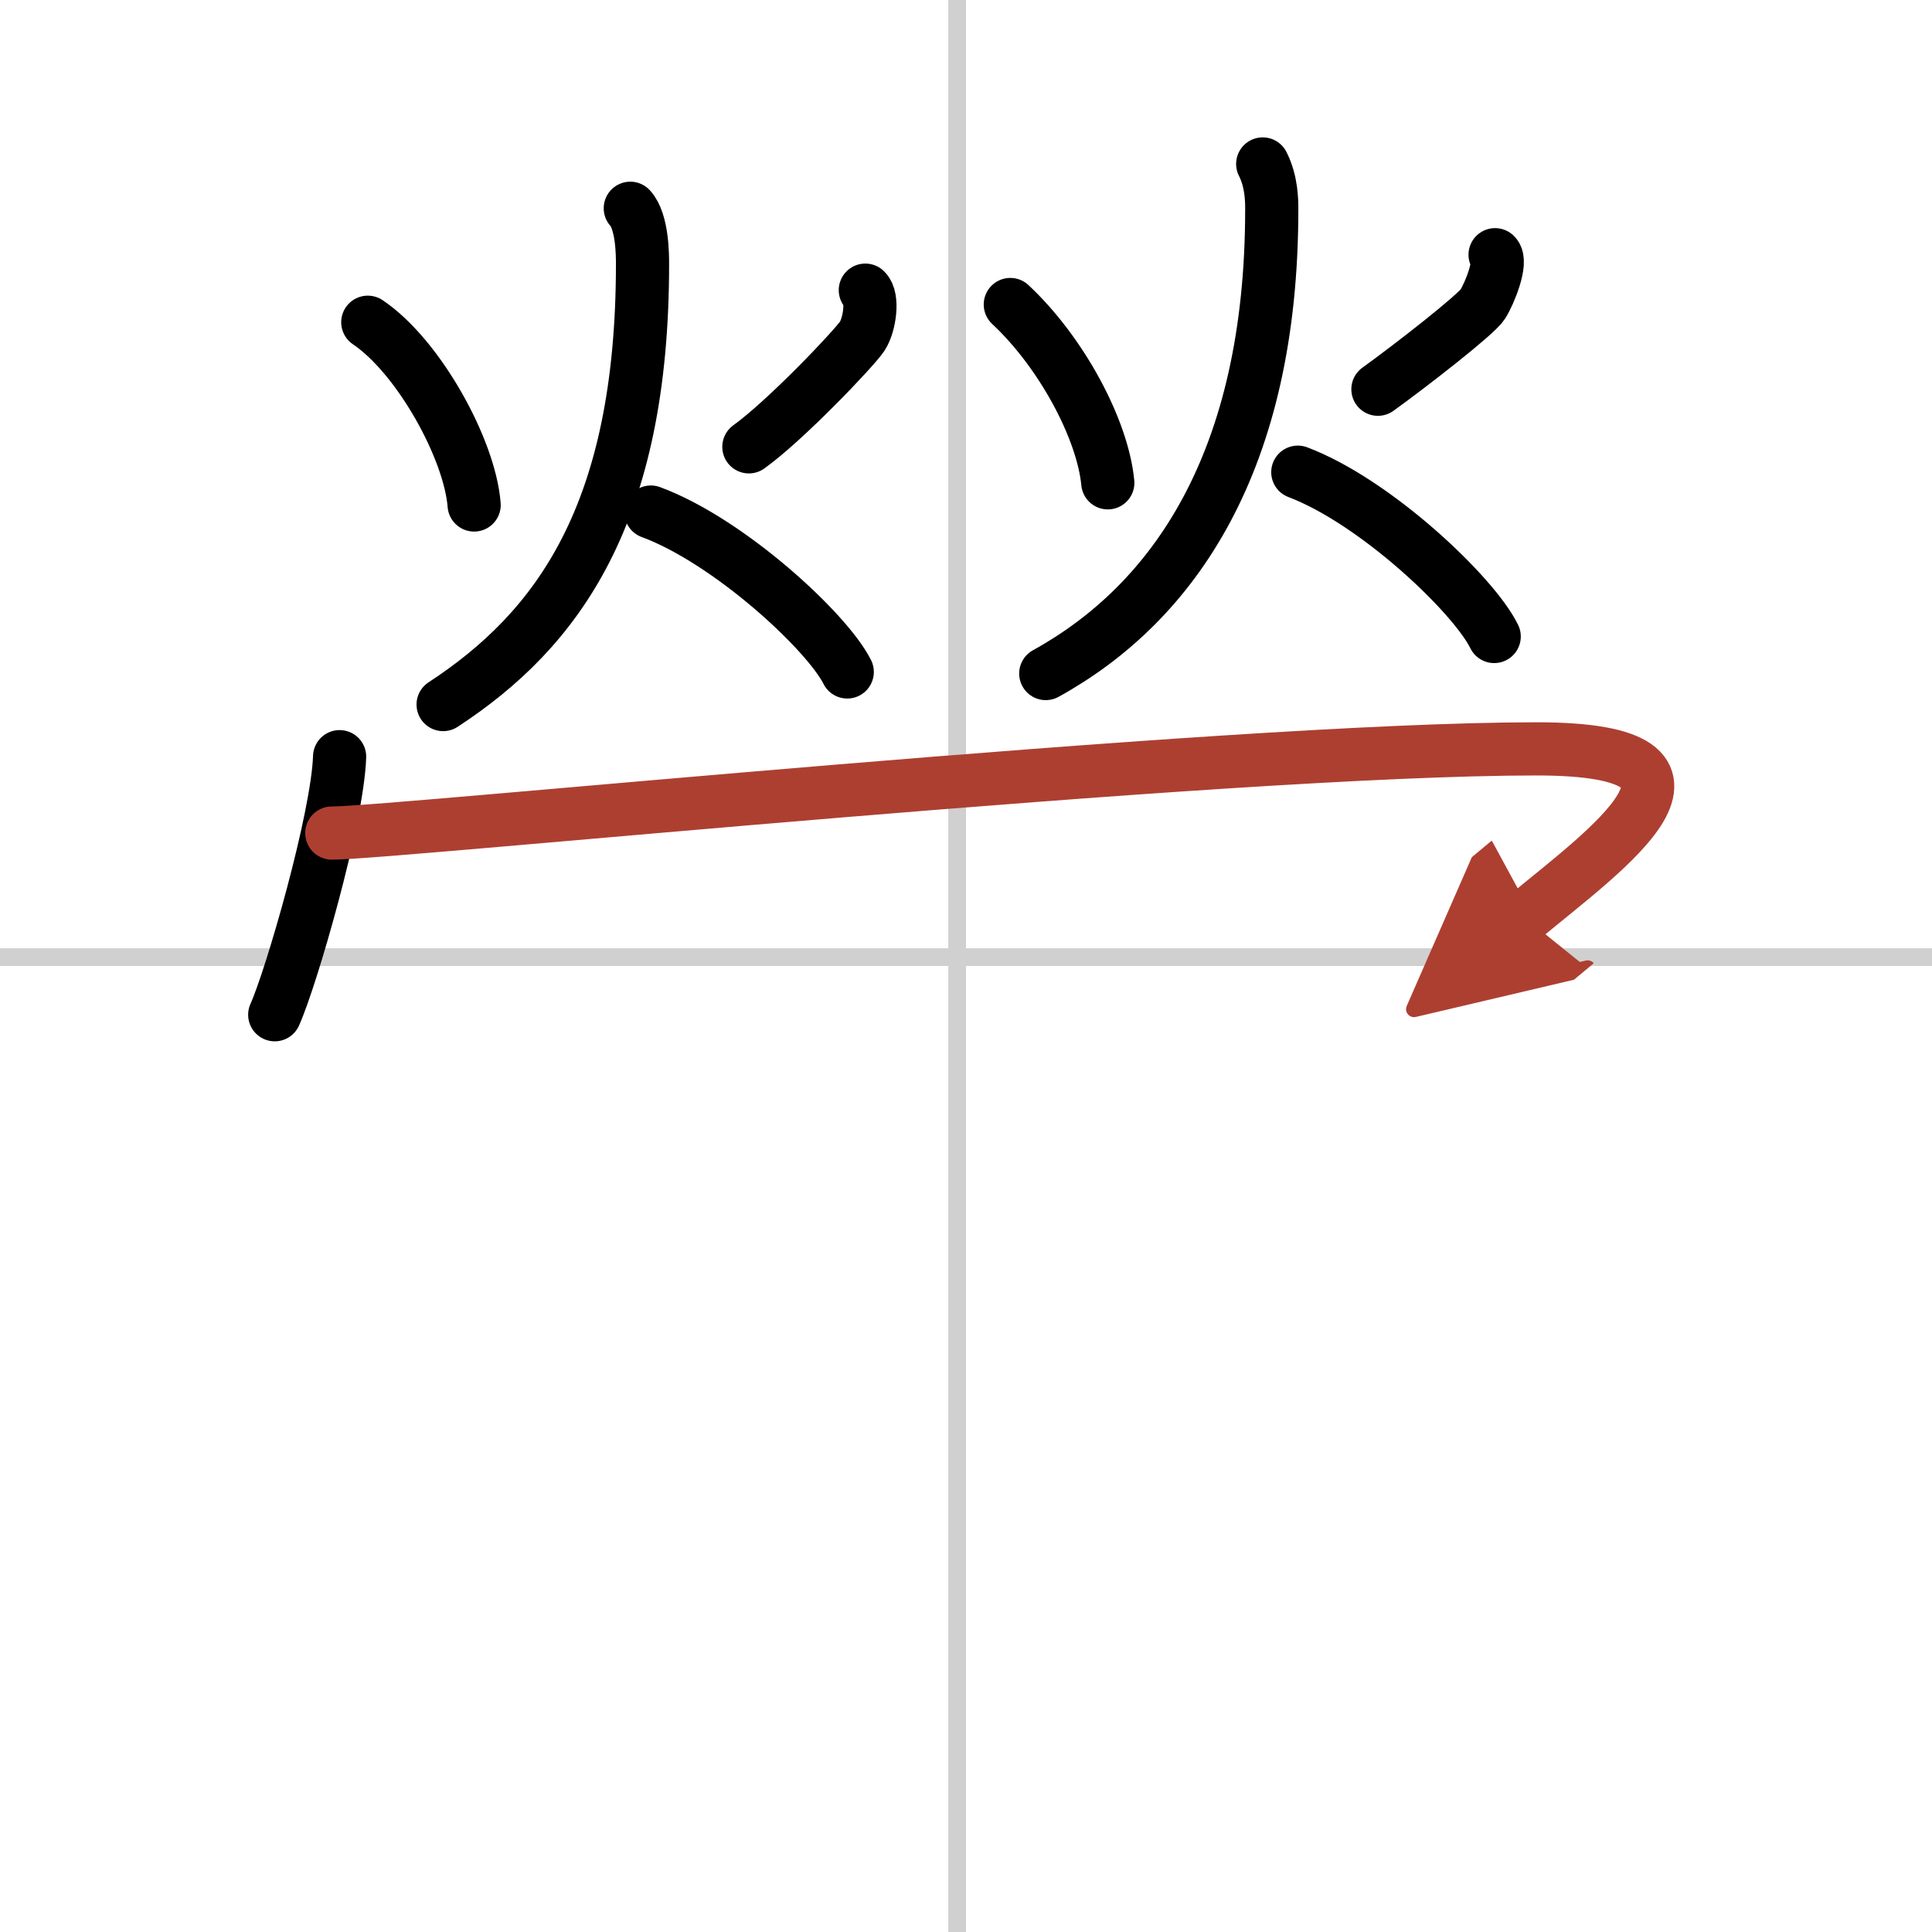
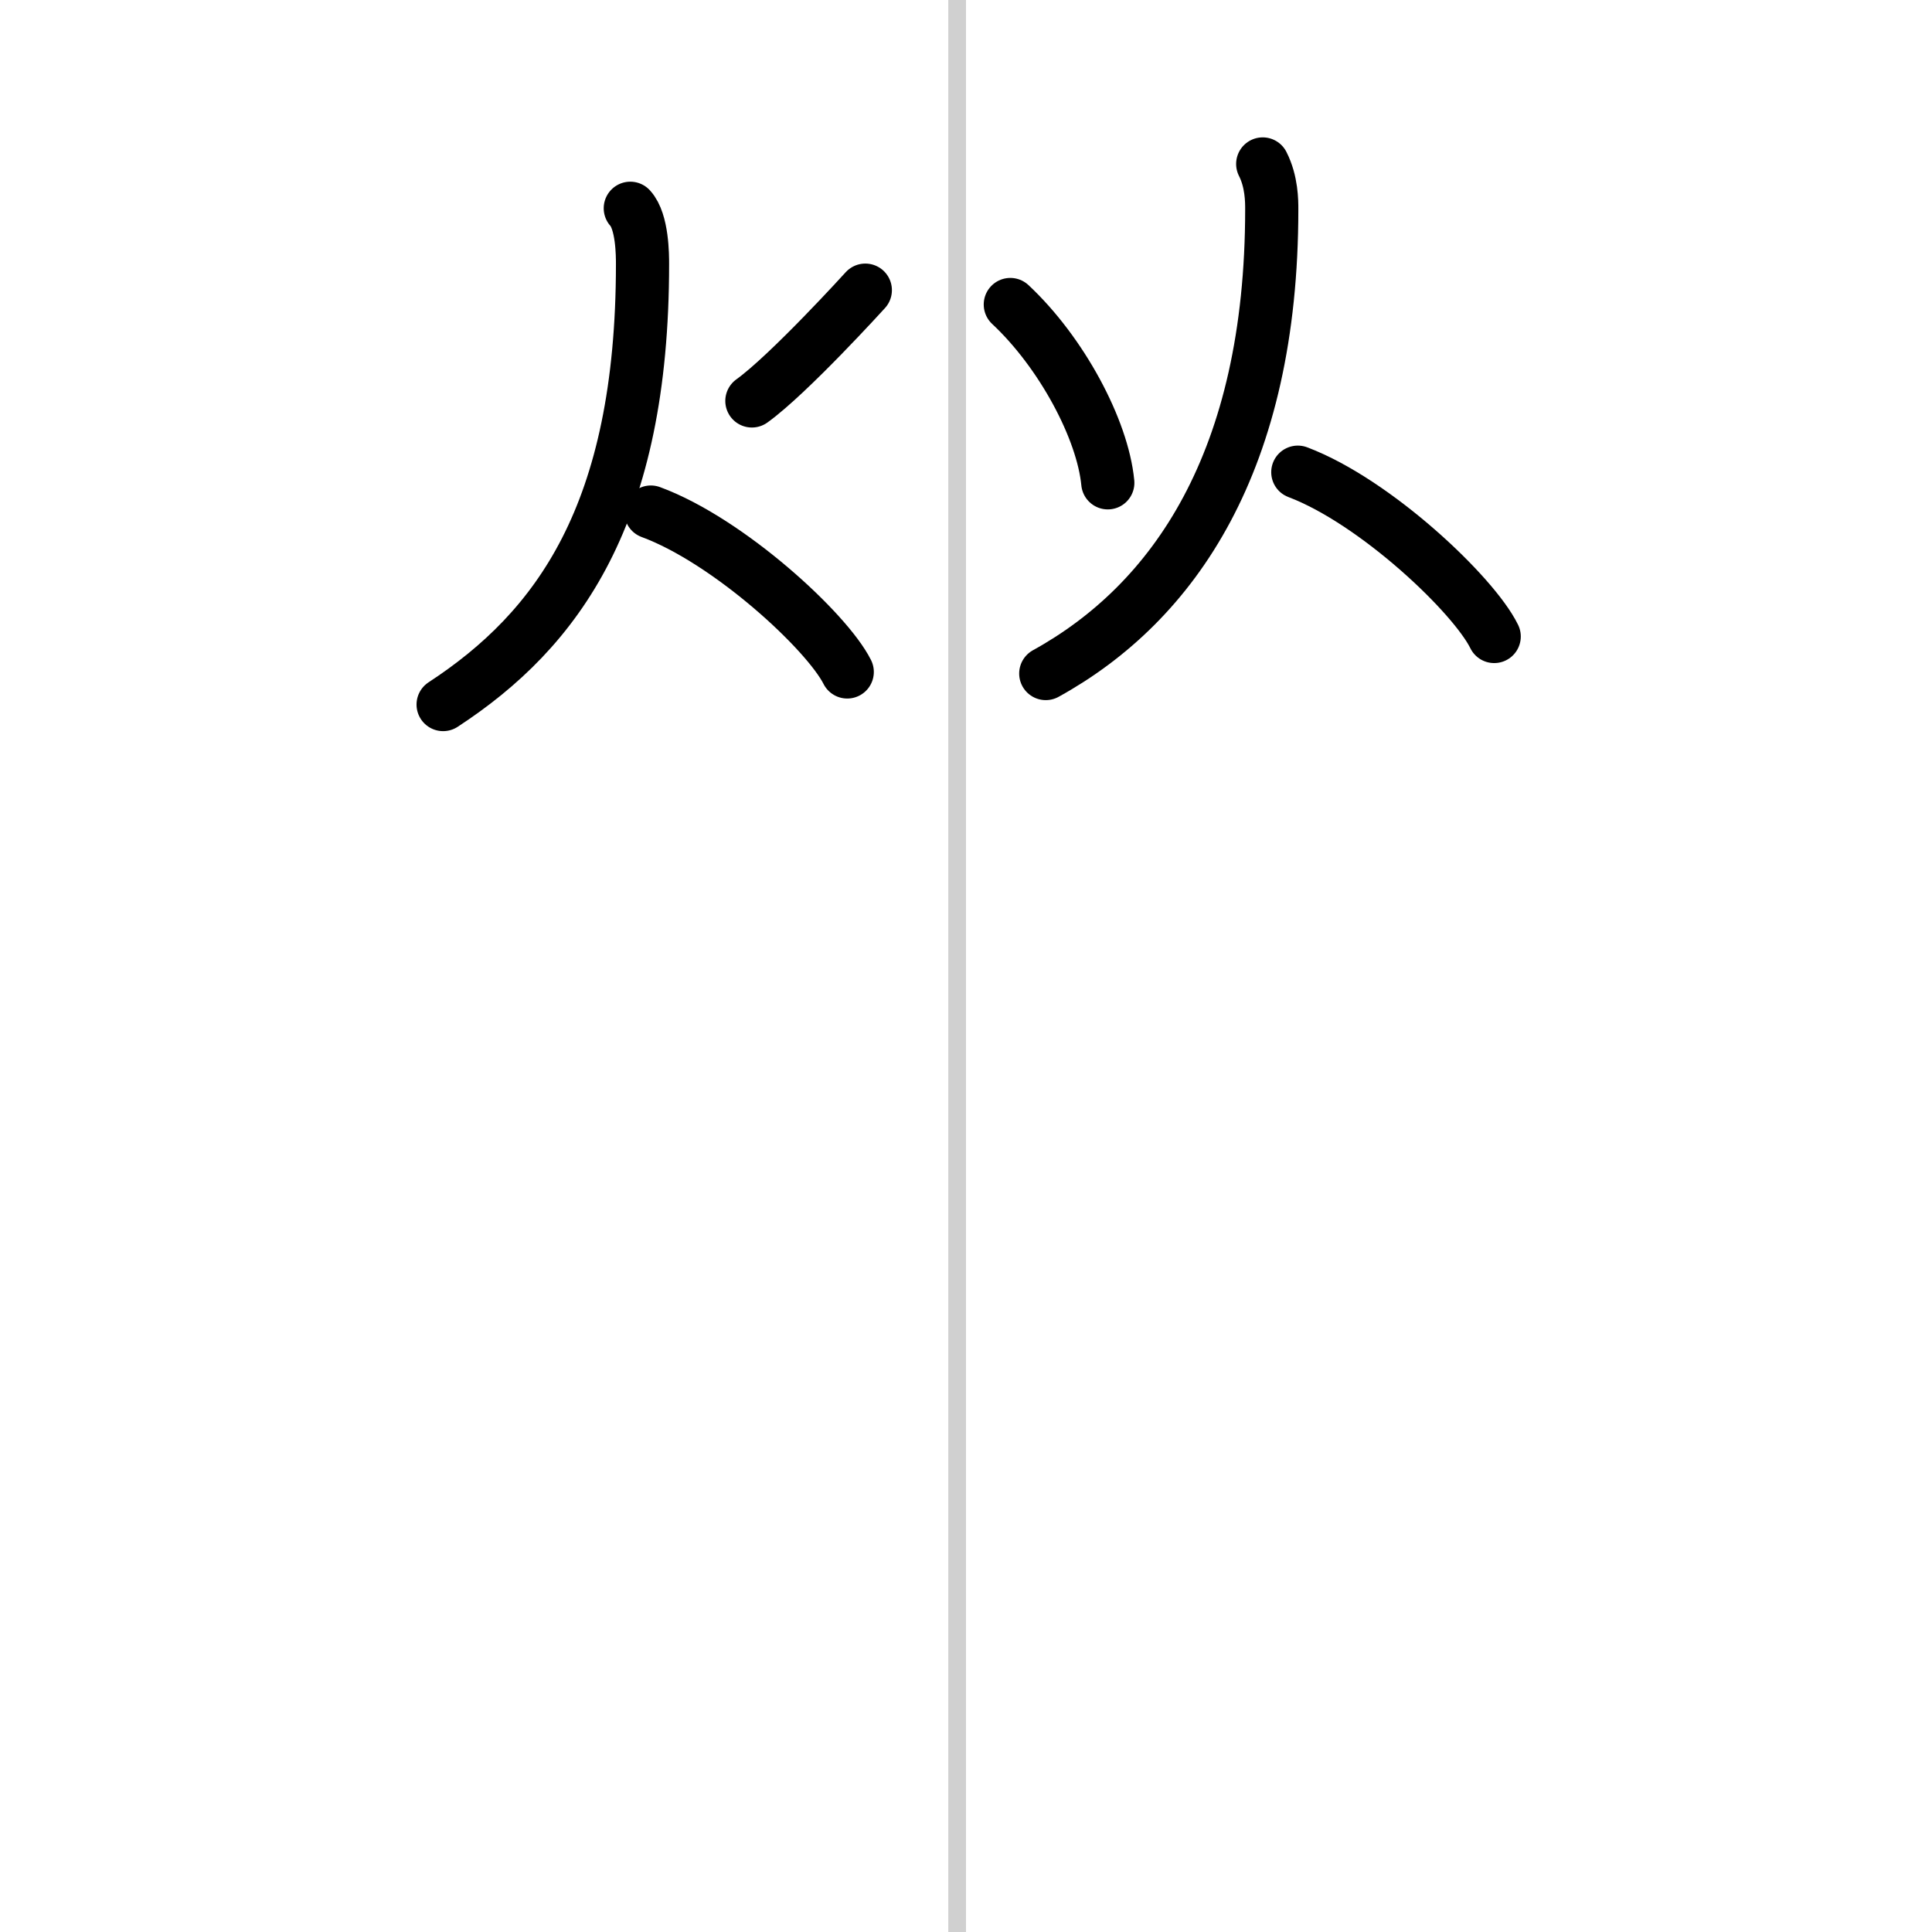
<svg xmlns="http://www.w3.org/2000/svg" width="400" height="400" viewBox="0 0 109 109">
  <defs>
    <marker id="a" markerWidth="4" orient="auto" refX="1" refY="5" viewBox="0 0 10 10">
      <polyline points="0 0 10 5 0 10 1 5" fill="#ad3f31" stroke="#ad3f31" />
    </marker>
  </defs>
  <g fill="none" stroke="#000" stroke-linecap="round" stroke-linejoin="round" stroke-width="3">
    <rect width="100%" height="100%" fill="#fff" stroke="#fff" />
    <line x1="54" x2="54" y2="109" stroke="#d0d0d0" stroke-width="1" />
-     <line x2="109" y1="54" y2="54" stroke="#d0d0d0" stroke-width="1" />
-     <path d="m20.75 18.18c2.88 1.94 5.76 7.18 6 10.31" />
-     <path d="m48.82 16.37c0.46 0.42 0.25 1.94-0.17 2.59s-4.3 4.74-6.4 6.25" />
+     <path d="m48.82 16.37s-4.3 4.74-6.4 6.25" />
    <path d="m35.56 11.75c0.69 0.75 0.69 2.67 0.69 3.15 0 14.1-4.78 20.62-11.25 24.85" />
    <path d="m36.72 28.89c4.39 1.62 9.93 6.73 11.08 9.02" />
    <path d="m57 17.18c2.89 2.7 5.21 7.04 5.5 10.06" />
-     <path d="m84.35 14.37c0.42 0.38-0.32 2.21-0.7 2.8s-4.01 3.42-5.91 4.79" />
    <path d="M71.24,9.25c0.51,1,0.51,2.1,0.51,2.56C71.75,26,66.25,34,59,38" />
    <path d="m73.22 26.64c4.39 1.66 9.93 6.92 11.08 9.27" />
-     <path d="m19.16 42.69c-0.11 3.46-2.73 12.5-3.66 14.56" />
-     <path d="m18.72 47c3.53 0 50.25-4.75 67.97-4.75 12.06 0 3.81 5.75-0.69 9.5" marker-end="url(#a)" stroke="#ad3f31" />
  </g>
</svg>